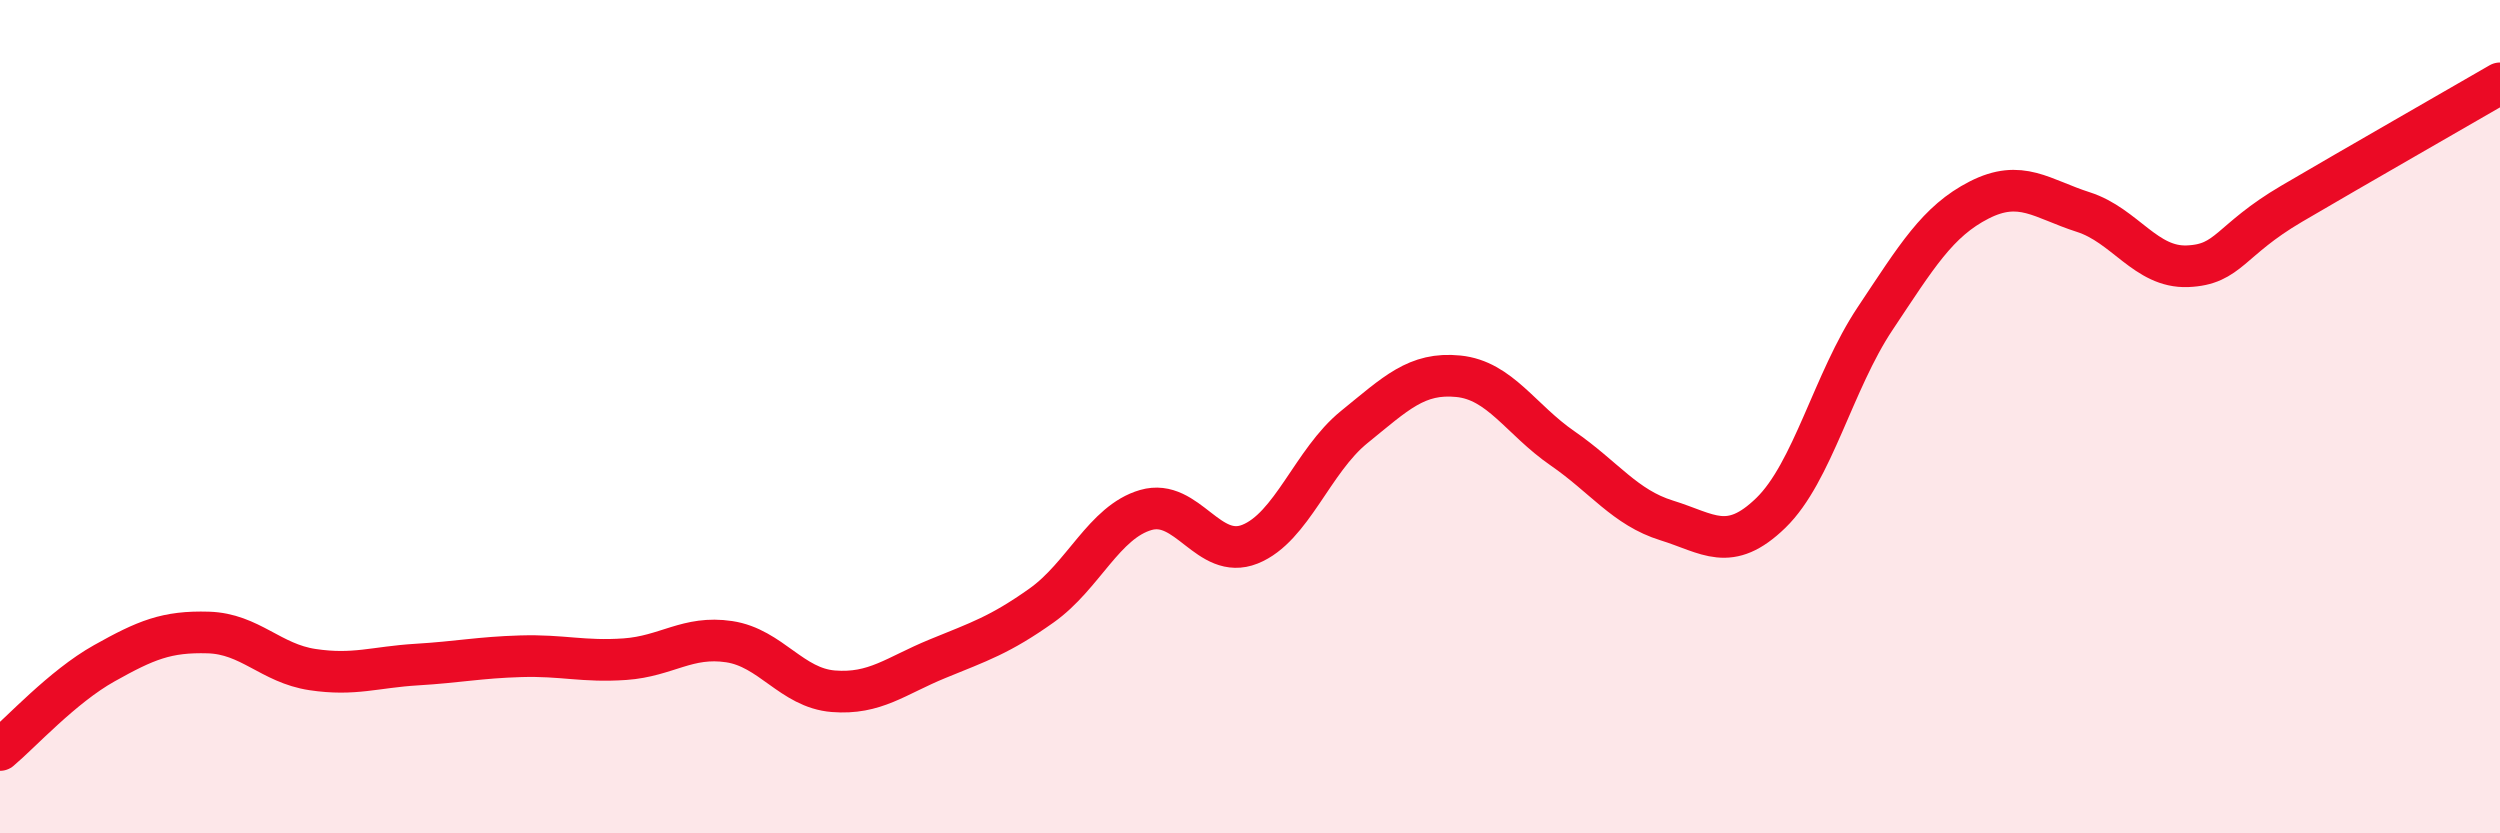
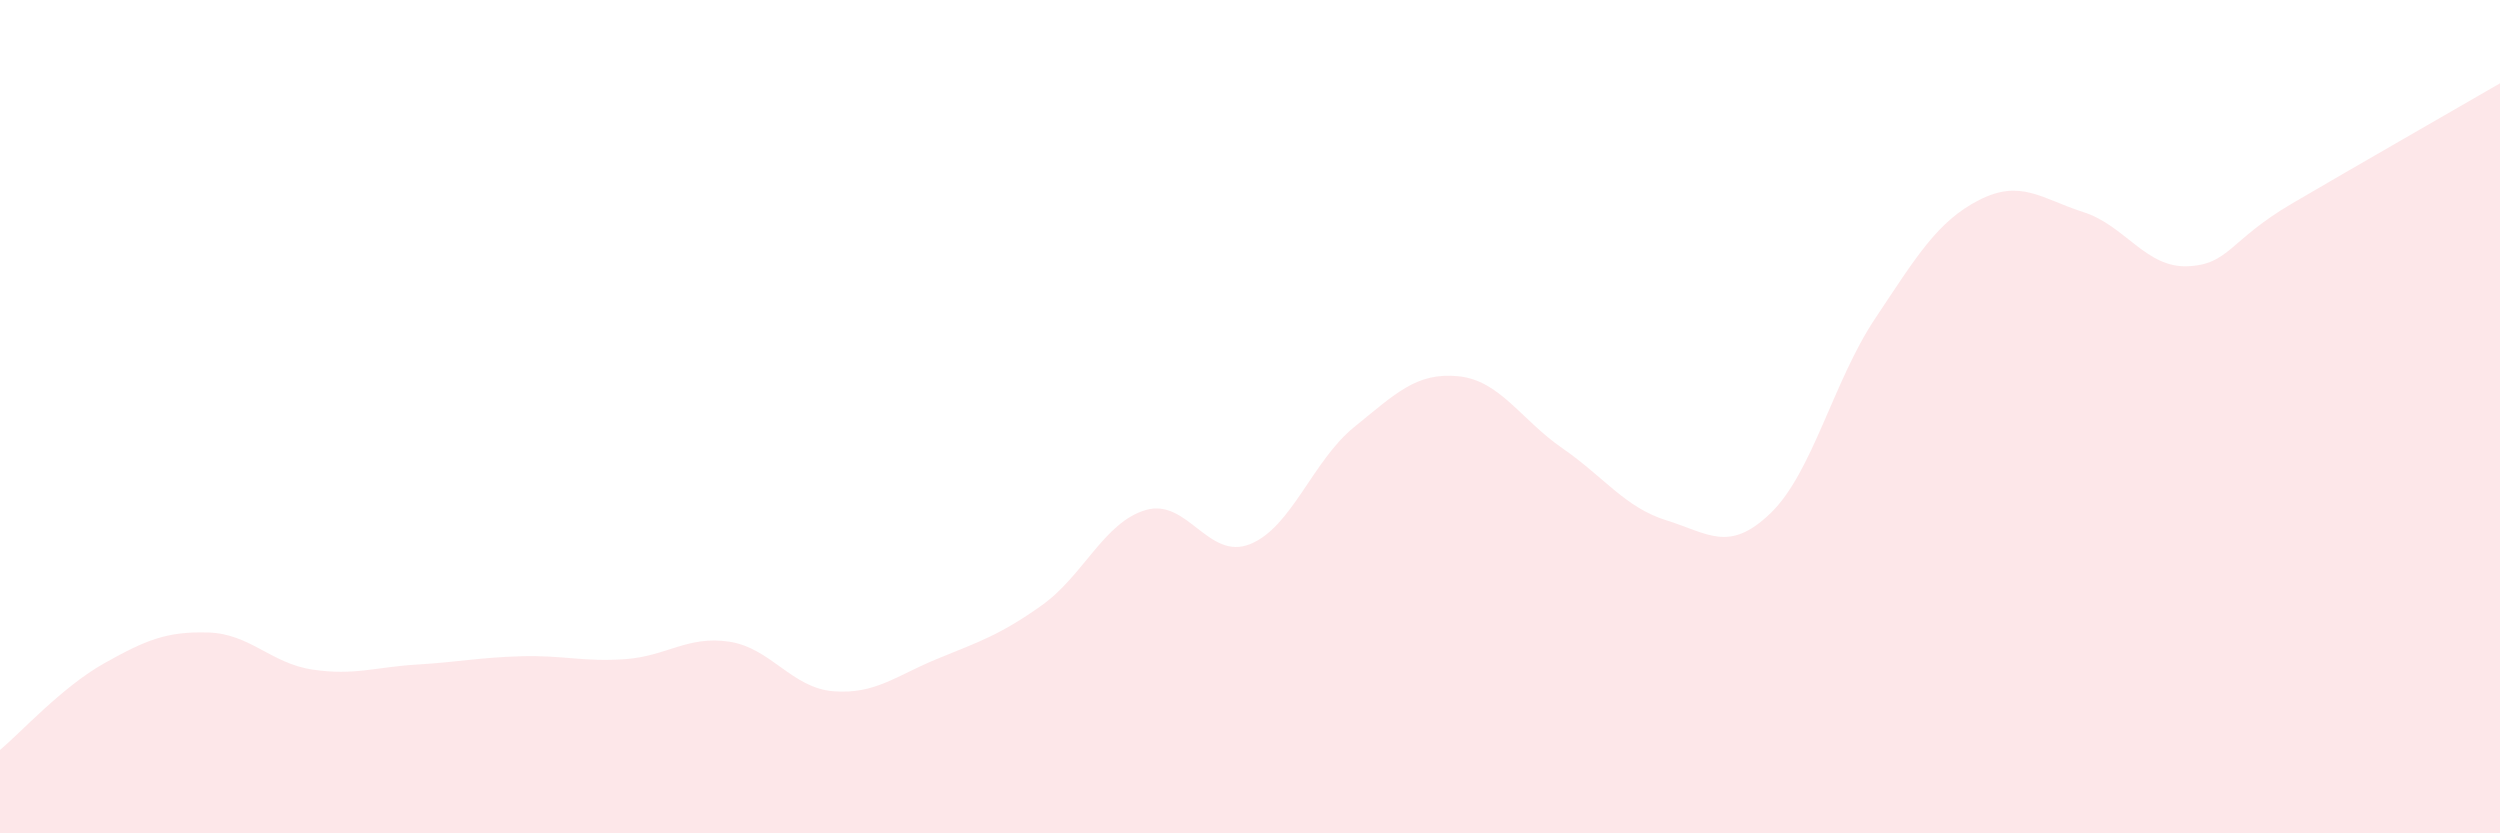
<svg xmlns="http://www.w3.org/2000/svg" width="60" height="20" viewBox="0 0 60 20">
  <path d="M 0,18 C 0.5,17.58 1.5,16.48 2.5,15.92 C 3.5,15.36 4,15.15 5,15.18 C 6,15.21 6.5,15.92 7.5,16.07 C 8.5,16.22 9,16.01 10,15.95 C 11,15.89 11.5,15.78 12.5,15.75 C 13.5,15.72 14,15.89 15,15.82 C 16,15.75 16.5,15.25 17.5,15.4 C 18.5,15.55 19,16.51 20,16.59 C 21,16.67 21.5,16.22 22.5,15.81 C 23.5,15.4 24,15.24 25,14.53 C 26,13.82 26.5,12.53 27.5,12.24 C 28.5,11.95 29,13.46 30,13.06 C 31,12.66 31.5,11.06 32.5,10.25 C 33.5,9.44 34,8.93 35,9.03 C 36,9.13 36.5,10.07 37.5,10.76 C 38.5,11.45 39,12.18 40,12.49 C 41,12.8 41.5,13.28 42.5,12.31 C 43.5,11.34 44,9.15 45,7.65 C 46,6.15 46.5,5.31 47.5,4.8 C 48.5,4.29 49,4.77 50,5.09 C 51,5.41 51.5,6.43 52.5,6.39 C 53.5,6.35 53.5,5.77 55,4.89 C 56.5,4.01 59,2.58 60,2L60 20L0 20Z" fill="#EB0A25" opacity="0.1" stroke-linecap="round" stroke-linejoin="round" />
-   <path d="M 0,18 C 0.5,17.58 1.5,16.48 2.5,15.92 C 3.5,15.36 4,15.15 5,15.18 C 6,15.21 6.5,15.92 7.5,16.07 C 8.5,16.22 9,16.01 10,15.95 C 11,15.89 11.5,15.78 12.5,15.75 C 13.5,15.72 14,15.89 15,15.82 C 16,15.75 16.5,15.25 17.5,15.4 C 18.5,15.55 19,16.51 20,16.59 C 21,16.67 21.5,16.22 22.5,15.81 C 23.5,15.4 24,15.24 25,14.53 C 26,13.82 26.5,12.53 27.5,12.24 C 28.5,11.95 29,13.46 30,13.06 C 31,12.66 31.5,11.06 32.5,10.25 C 33.5,9.44 34,8.93 35,9.03 C 36,9.13 36.5,10.07 37.5,10.76 C 38.5,11.45 39,12.18 40,12.49 C 41,12.8 41.5,13.28 42.5,12.31 C 43.5,11.34 44,9.15 45,7.65 C 46,6.15 46.5,5.31 47.5,4.8 C 48.5,4.29 49,4.77 50,5.09 C 51,5.41 51.5,6.43 52.5,6.39 C 53.5,6.35 53.5,5.77 55,4.89 C 56.5,4.01 59,2.58 60,2" stroke="#EB0A25" stroke-width="1" fill="none" stroke-linecap="round" stroke-linejoin="round" />
</svg>